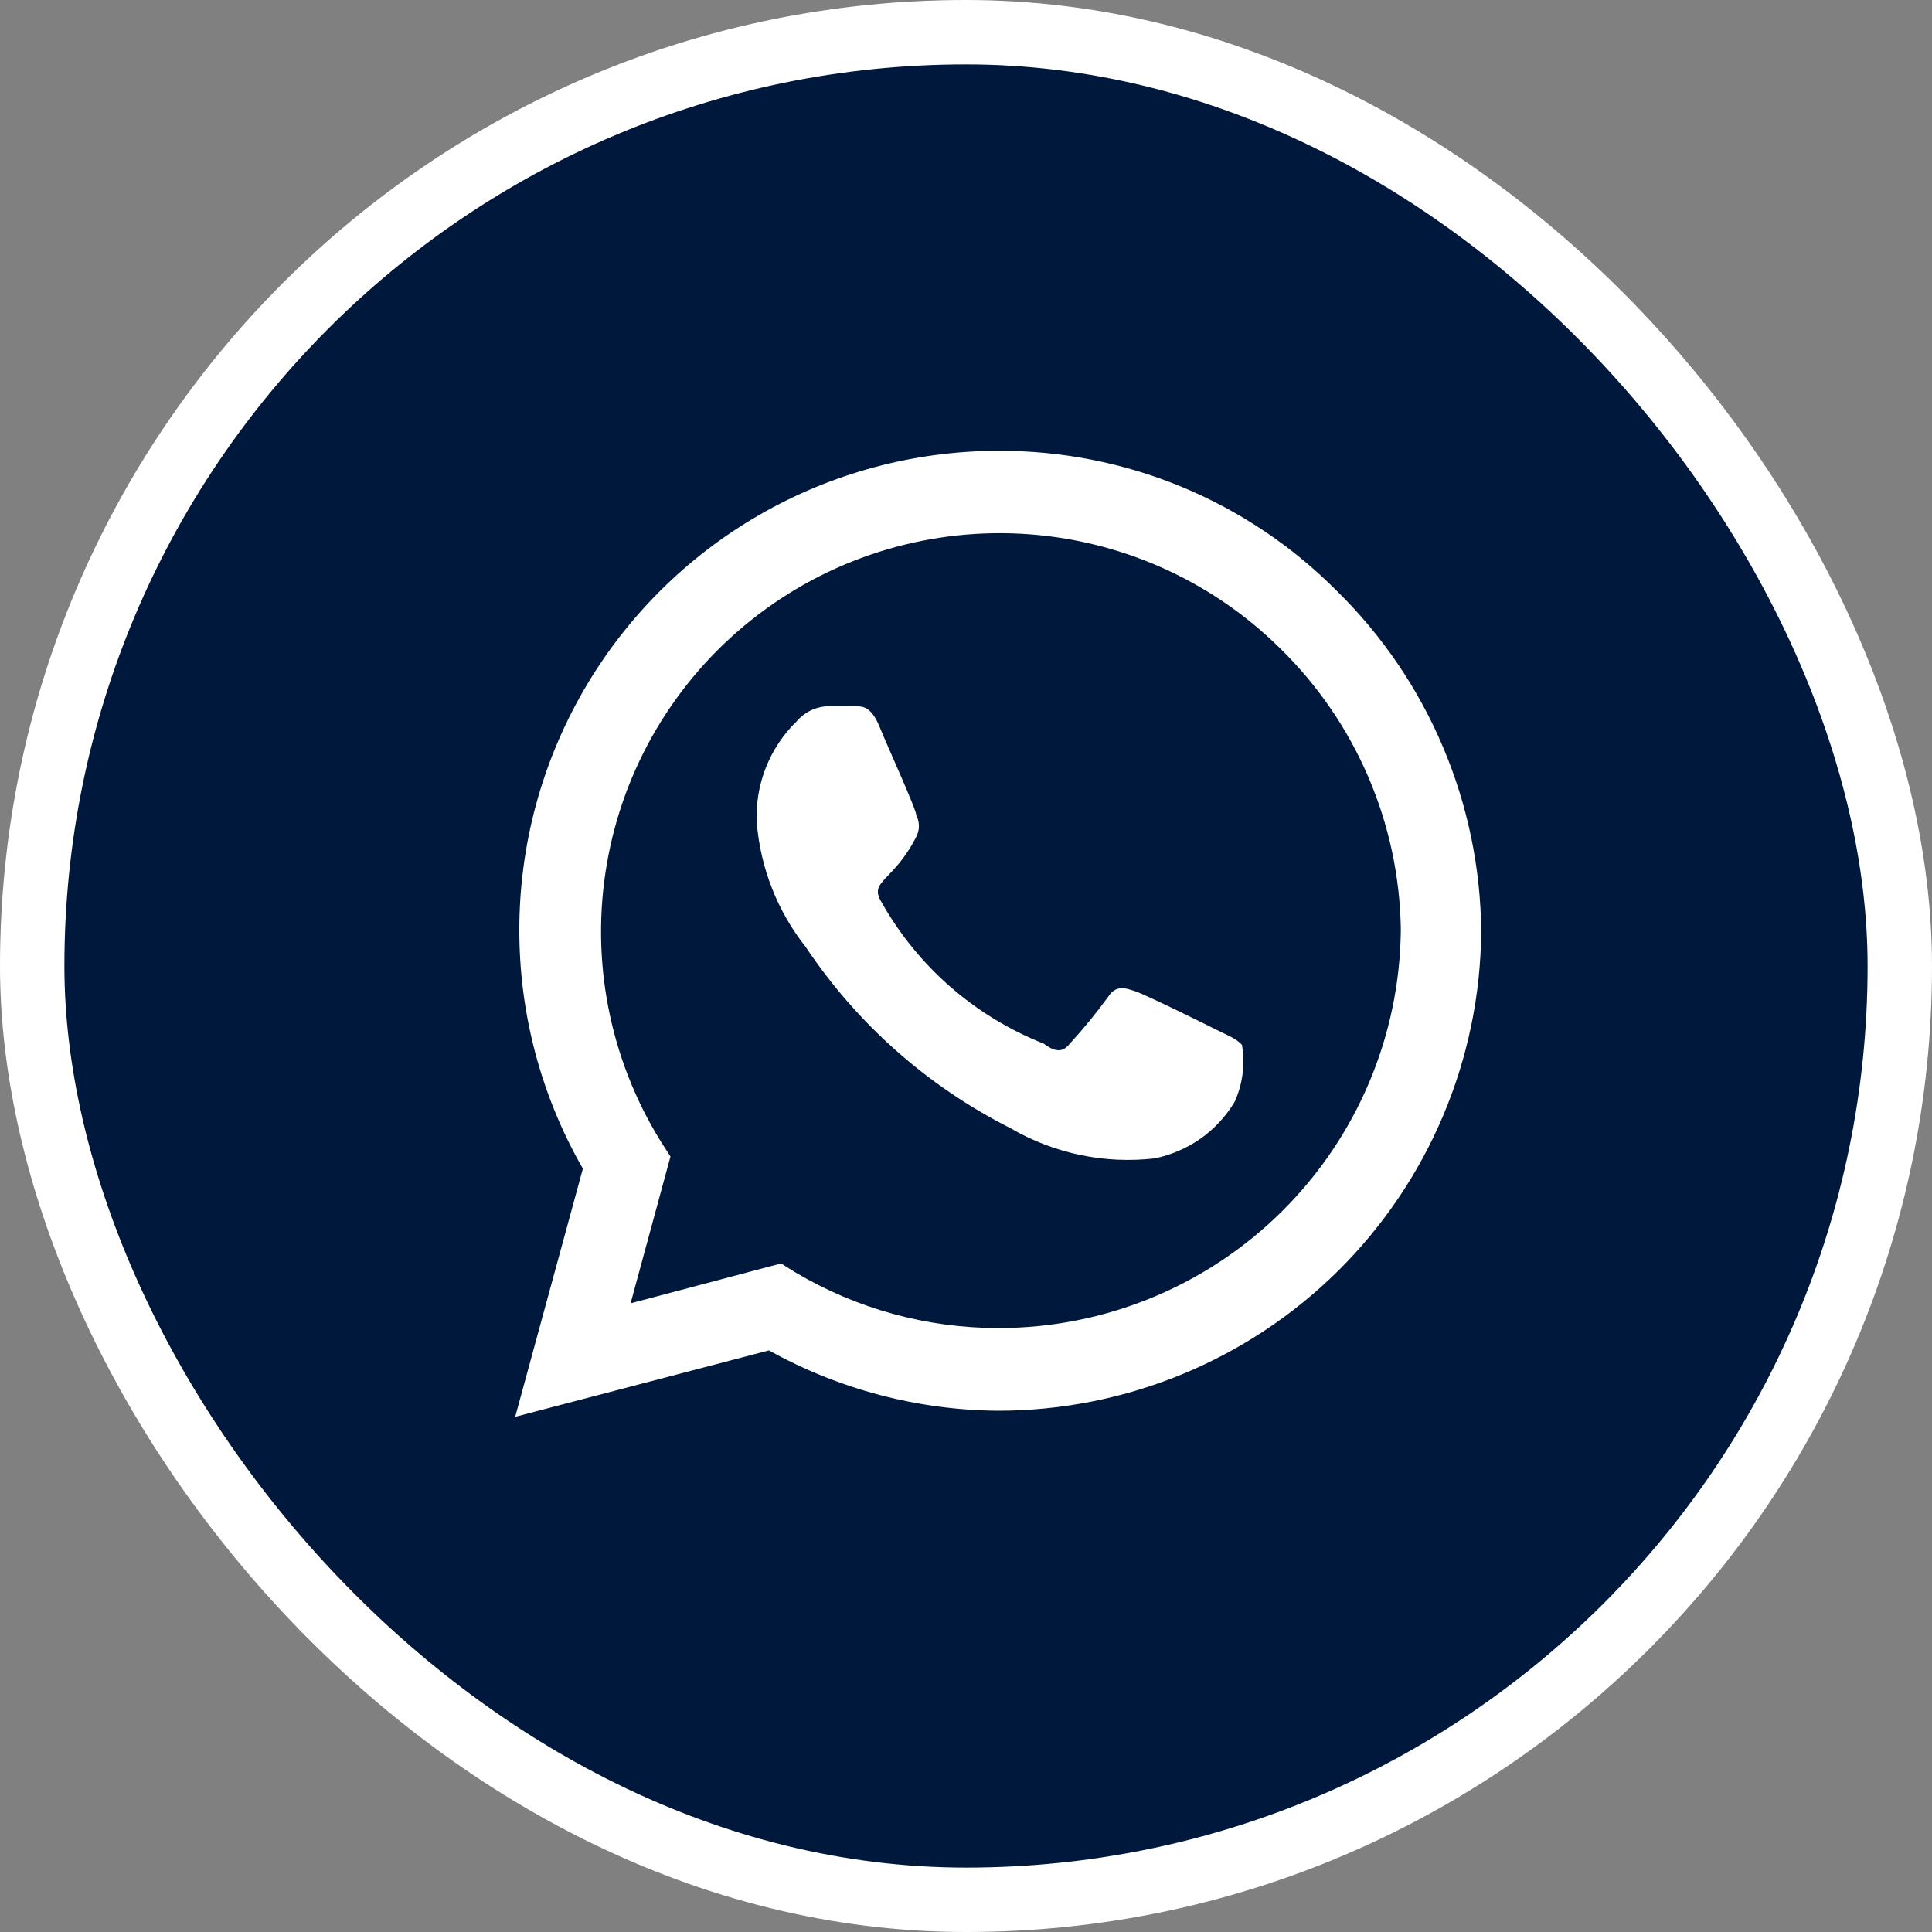
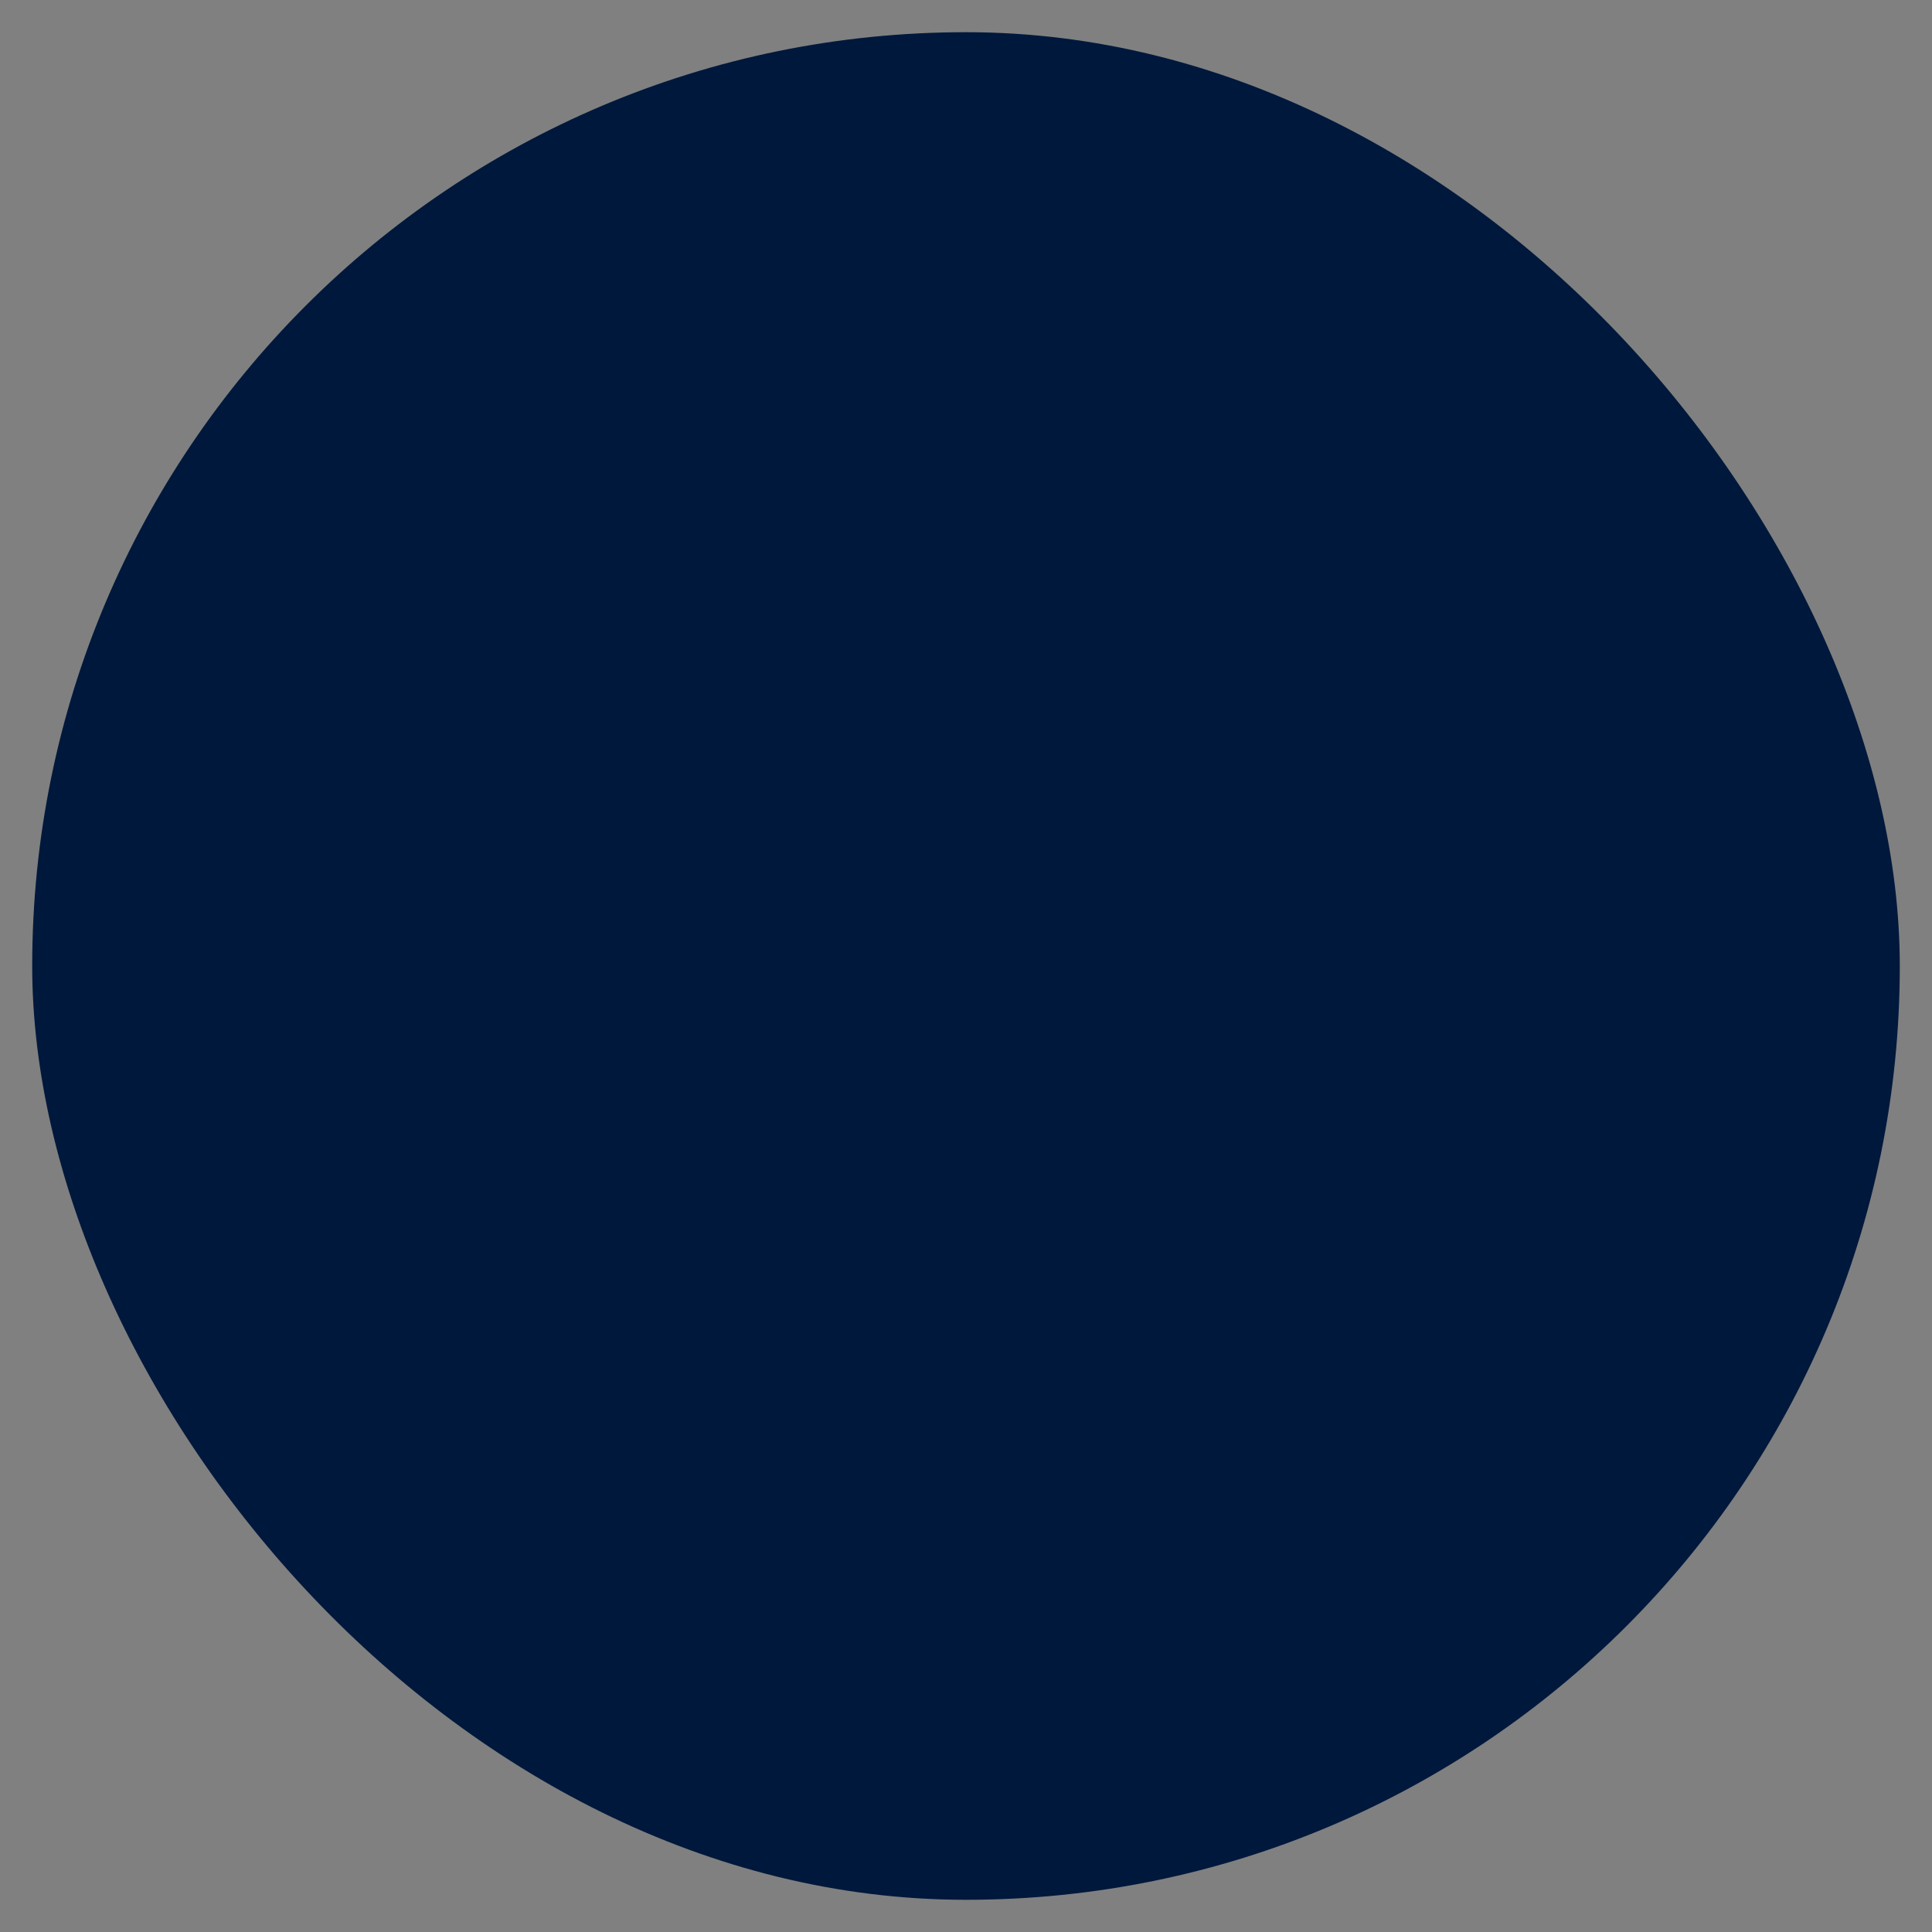
<svg xmlns="http://www.w3.org/2000/svg" width="30" height="30" viewBox="0 0 30 30" fill="none">
  <rect x="0" y="0" width="30" height="30" fill="#808080" stroke="none" />
  <rect x="0.5" y="0.5" width="29" height="29" rx="14.5" fill="#00183C" />
-   <rect x="0.5" y="0.5" width="29" height="29" rx="14.5" stroke="white" />
  <g clip-path="url(#clip0_3_5)">
-     <path d="M20.758 9.175C20.07 8.483 19.252 7.934 18.35 7.56C17.448 7.187 16.481 6.997 15.505 7C14.2 7.001 12.918 7.345 11.788 7.997C10.658 8.649 9.719 9.587 9.065 10.716C8.411 11.845 8.066 13.125 8.064 14.429C8.061 15.734 8.401 17.015 9.051 18.147L8 22L11.94 20.969C13.028 21.574 14.25 21.896 15.495 21.906C17.474 21.906 19.373 21.125 20.779 19.733C22.184 18.34 22.983 16.45 23 14.472C22.993 13.485 22.792 12.509 22.407 11.6C22.023 10.691 21.462 9.867 20.758 9.175ZM15.505 20.622C14.396 20.623 13.307 20.325 12.353 19.759L12.128 19.619L9.792 20.238L10.411 17.959L10.261 17.725C9.463 16.438 9.165 14.902 9.424 13.41C9.682 11.918 10.48 10.572 11.665 9.628C12.85 8.684 14.34 8.207 15.854 8.288C17.367 8.369 18.798 9.001 19.876 10.066C21.054 11.217 21.729 12.788 21.752 14.434C21.738 16.081 21.073 17.654 19.903 18.813C18.733 19.972 17.152 20.622 15.505 20.622ZM18.891 15.991C18.704 15.897 17.794 15.447 17.625 15.391C17.456 15.334 17.325 15.297 17.203 15.484C17.019 15.736 16.822 15.977 16.612 16.206C16.508 16.337 16.396 16.347 16.208 16.206C15.139 15.784 14.247 15.006 13.685 14.003C13.488 13.675 13.872 13.694 14.229 12.991C14.255 12.94 14.269 12.884 14.269 12.827C14.269 12.77 14.255 12.713 14.229 12.662C14.229 12.569 13.807 11.65 13.657 11.284C13.507 10.919 13.357 10.975 13.235 10.966H12.869C12.774 10.967 12.681 10.989 12.595 11.029C12.509 11.07 12.433 11.128 12.371 11.2C12.161 11.405 11.997 11.652 11.89 11.925C11.783 12.198 11.736 12.491 11.752 12.784C11.811 13.486 12.075 14.154 12.512 14.706C13.312 15.902 14.407 16.871 15.692 17.519C16.366 17.912 17.15 18.076 17.925 17.988C18.183 17.936 18.428 17.831 18.643 17.68C18.858 17.528 19.038 17.332 19.173 17.106C19.297 16.83 19.336 16.523 19.285 16.225C19.201 16.131 19.079 16.084 18.891 15.991Z" fill="white" />
+     <path d="M20.758 9.175C20.07 8.483 19.252 7.934 18.35 7.56C17.448 7.187 16.481 6.997 15.505 7C14.2 7.001 12.918 7.345 11.788 7.997C10.658 8.649 9.719 9.587 9.065 10.716C8.411 11.845 8.066 13.125 8.064 14.429C8.061 15.734 8.401 17.015 9.051 18.147L8 22L11.94 20.969C13.028 21.574 14.25 21.896 15.495 21.906C17.474 21.906 19.373 21.125 20.779 19.733C22.184 18.34 22.983 16.45 23 14.472C22.993 13.485 22.792 12.509 22.407 11.6C22.023 10.691 21.462 9.867 20.758 9.175ZM15.505 20.622C14.396 20.623 13.307 20.325 12.353 19.759L12.128 19.619L9.792 20.238L10.411 17.959L10.261 17.725C9.463 16.438 9.165 14.902 9.424 13.41C9.682 11.918 10.48 10.572 11.665 9.628C12.85 8.684 14.34 8.207 15.854 8.288C17.367 8.369 18.798 9.001 19.876 10.066C21.054 11.217 21.729 12.788 21.752 14.434C21.738 16.081 21.073 17.654 19.903 18.813C18.733 19.972 17.152 20.622 15.505 20.622ZM18.891 15.991C18.704 15.897 17.794 15.447 17.625 15.391C17.456 15.334 17.325 15.297 17.203 15.484C17.019 15.736 16.822 15.977 16.612 16.206C16.508 16.337 16.396 16.347 16.208 16.206C15.139 15.784 14.247 15.006 13.685 14.003C13.488 13.675 13.872 13.694 14.229 12.991C14.255 12.94 14.269 12.884 14.269 12.827C14.269 12.77 14.255 12.713 14.229 12.662C14.229 12.569 13.807 11.65 13.657 11.284C13.507 10.919 13.357 10.975 13.235 10.966H12.869C12.774 10.967 12.681 10.989 12.595 11.029C12.509 11.07 12.433 11.128 12.371 11.2C12.161 11.405 11.997 11.652 11.89 11.925C11.783 12.198 11.736 12.491 11.752 12.784C13.312 15.902 14.407 16.871 15.692 17.519C16.366 17.912 17.15 18.076 17.925 17.988C18.183 17.936 18.428 17.831 18.643 17.68C18.858 17.528 19.038 17.332 19.173 17.106C19.297 16.83 19.336 16.523 19.285 16.225C19.201 16.131 19.079 16.084 18.891 15.991Z" fill="white" />
  </g>
  <defs>
    <clipPath id="clip0_3_5">
-       <rect width="15" height="15" fill="white" transform="translate(8 7)" />
-     </clipPath>
+       </clipPath>
  </defs>
</svg>